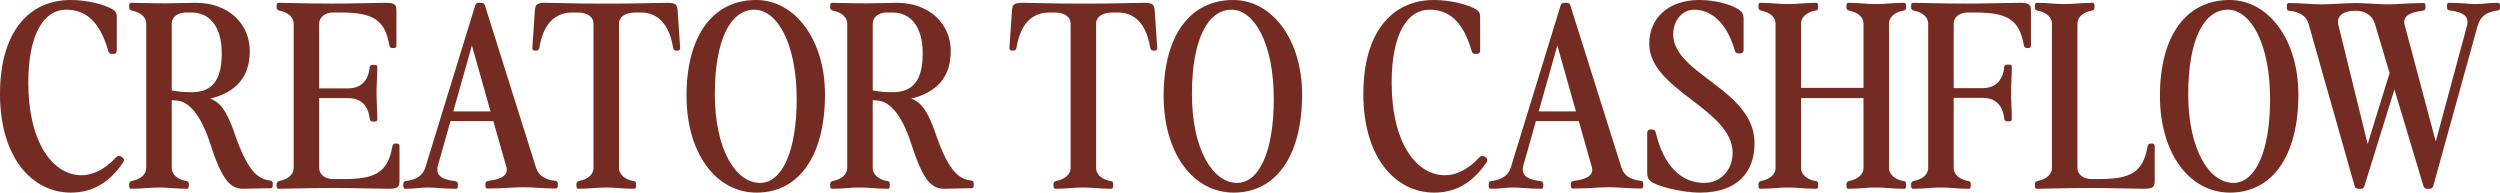
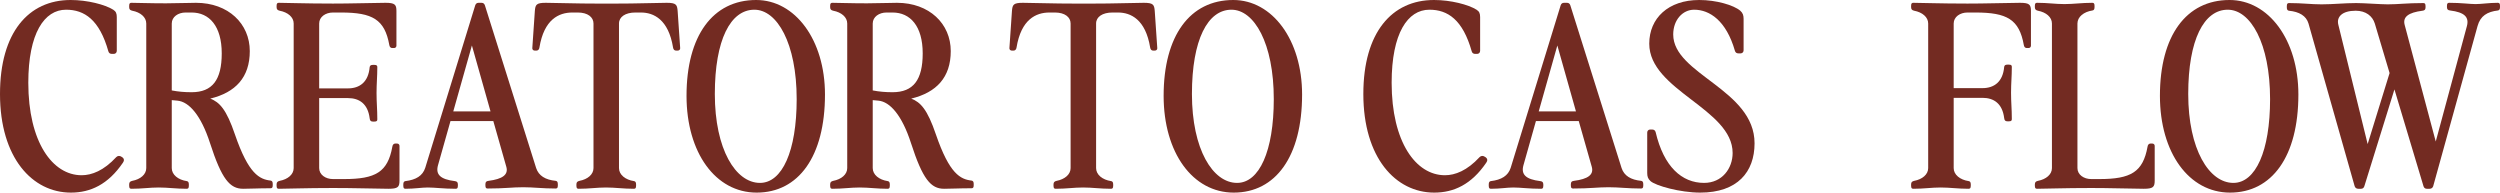
<svg xmlns="http://www.w3.org/2000/svg" width="1947" height="150" viewBox="0 0 1947 150" fill="none">
  <path d="M55.206 150C25.22 150 0 122.944 0 73.21C0 25.265 22.241 0 55.008 0C68.114 0 81.817 3.581 88.171 7.56C90.356 8.952 90.952 10.544 90.952 13.329V39.589C90.952 40.981 89.959 41.976 88.569 41.976H87.178C85.788 41.976 84.796 41.379 84.398 39.987C77.448 15.318 65.731 7.56 51.433 7.56C34.554 7.56 22.043 25.862 22.043 64.456C22.043 110.61 40.908 136.472 63.547 136.472C71.49 136.472 80.824 132.891 90.555 122.347C91.746 121.154 93.335 121.154 94.725 122.149L95.32 122.546C96.711 123.541 96.909 125.133 95.718 126.724C84.2 143.634 70.497 150 55.206 150Z" fill="#732B22" />
  <path d="M102.39 147.016C101.199 147.016 100.603 146.618 100.603 144.629V143.634C100.603 141.843 101.397 141.247 102.986 140.849C109.341 139.655 113.908 135.875 113.908 130.902V18.302C113.908 13.329 109.341 9.549 102.986 8.355C101.397 7.958 100.603 7.361 100.603 5.57V4.576C100.603 2.586 101.199 2.188 102.39 2.188C107.355 2.188 116.093 2.586 129.199 2.586C145.483 2.387 150.448 2.188 152.632 2.188C177.852 2.188 194.534 18.501 194.534 39.788C194.534 60.279 183.413 72.016 163.753 76.79C170.902 79.576 176.264 84.947 183.016 104.841C193.541 135.477 202.08 139.655 210.817 140.65C211.81 140.849 212.406 141.446 212.406 143.236V144.231C212.406 146.22 211.81 146.618 210.619 146.618C200.491 146.618 195.924 147.016 189.37 147.016C179.044 147.016 172.689 139.655 163.554 111.406C156.604 89.92 147.27 79.178 138.136 78.382L133.767 77.984V130.902C133.767 136.074 138.731 140.053 145.483 141.048C146.476 141.247 147.072 141.843 147.072 143.634V144.629C147.072 146.618 146.476 147.016 145.285 147.016C137.143 147.016 130.788 146.021 123.639 146.021C116.49 146.021 110.532 147.016 102.39 147.016ZM133.767 70.424C138.93 71.419 143.696 71.817 149.256 71.817C165.342 71.817 172.689 62.268 172.689 41.578C172.689 20.292 162.959 9.748 149.256 9.748H144.49C138.731 9.748 133.767 13.13 133.767 18.302V70.424Z" fill="#732B22" />
  <path d="M305.368 37.401C304.375 37.401 303.383 36.605 303.184 35.013C299.609 15.119 290.077 9.748 265.652 9.748H259.297C253.538 9.748 248.573 13.13 248.573 18.302V68.833H271.013C280.148 68.833 286.9 63.859 287.893 52.321C288.092 51.127 288.687 50.531 290.475 50.531H291.467C293.453 50.531 293.851 51.127 293.851 52.321C293.851 59.682 293.255 64.854 293.255 72.414C293.255 80.371 293.851 84.748 293.851 92.904C293.851 94.098 293.453 94.695 291.467 94.695H290.475C288.687 94.695 288.092 93.899 287.893 92.109C286.503 80.968 279.95 76.393 271.013 76.393H248.573V130.902C248.573 136.074 253.538 139.456 259.297 139.456H268.035C292.46 139.456 301.992 134.085 305.567 114.191C305.766 112.599 306.759 111.804 307.751 111.804H309.34C310.333 111.804 311.127 112.599 311.127 113.594V140.65C311.127 145.623 309.936 147.016 302.588 147.016C284.914 146.817 275.978 146.419 259.297 146.419C237.651 146.419 223.949 147.016 217.197 147.016C216.005 147.016 215.41 146.618 215.41 144.629V143.634C215.41 141.843 216.204 141.247 217.793 140.849C224.147 139.655 228.715 135.875 228.715 130.902V18.302C228.715 13.329 224.147 9.549 217.793 8.355C216.204 7.958 215.41 7.361 215.41 5.57V4.576C215.41 2.586 216.005 2.188 217.197 2.188C223.949 2.188 237.651 2.785 259.297 2.785C273.595 2.785 282.531 2.387 300.205 2.188C307.553 2.188 308.744 3.581 308.744 8.554V35.61C308.744 36.605 307.95 37.401 306.957 37.401H305.368Z" fill="#732B22" />
  <path d="M315.884 147.016C314.693 147.016 314.097 146.618 314.097 144.629V143.634C314.097 141.843 314.693 141.247 315.685 141.048C324.026 140.053 329.189 136.87 331.175 130.703L370.098 4.178C370.495 2.984 371.289 2.188 372.679 2.188H375.062C376.452 2.188 377.247 2.984 377.644 4.178L417.559 130.902C419.545 136.87 424.708 140.053 432.85 140.849C433.843 141.048 434.439 141.645 434.439 143.435V144.43C434.439 146.419 433.843 146.817 432.652 146.817C422.524 146.817 415.573 145.822 407.431 145.822C398.892 145.822 392.935 146.817 379.828 146.817C378.637 146.817 378.041 146.419 378.041 144.43V143.435C378.041 141.645 378.835 141.048 380.424 140.849C391.346 139.456 396.112 136.074 394.325 129.907L384.197 94.297H350.835L341.104 128.714C339.118 135.875 342.892 139.655 354.211 141.048C355.8 141.247 356.594 141.843 356.594 143.634V144.629C356.594 146.618 355.998 147.016 354.807 147.016C345.672 147.016 338.721 146.021 333.161 146.021C328.395 146.021 322.835 147.016 315.884 147.016ZM353.019 86.737H382.013L367.516 35.411L353.019 86.737Z" fill="#732B22" />
  <path d="M450.695 147.016C449.503 147.016 448.908 146.618 448.908 144.629V143.634C448.908 141.843 449.702 141.247 451.291 140.849C457.645 139.655 462.213 135.875 462.213 130.902V18.302C462.213 13.329 457.645 9.748 450.099 9.748H445.73C435.205 9.748 423.687 15.119 420.113 37.003C419.914 38.594 418.921 39.39 417.928 39.39H416.34C415.347 39.39 414.553 38.594 414.553 37.599L416.538 8.554C416.936 3.581 417.73 2.188 425.078 2.188C442.752 2.387 447.716 2.785 464 2.785H480.88C497.164 2.785 501.532 2.387 519.206 2.188C526.554 2.188 527.348 3.581 527.746 8.554L529.731 37.599C529.731 38.594 528.937 39.39 527.944 39.39H526.356C525.363 39.39 524.37 38.594 524.171 37.003C520.597 15.119 509.079 9.748 499.149 9.748H494.781C487.036 9.748 482.071 13.13 482.071 18.302V130.902C482.071 136.074 487.036 140.053 493.788 141.048C494.781 141.247 495.376 141.843 495.376 143.634V144.629C495.376 146.618 494.781 147.016 493.589 147.016C485.447 147.016 479.092 146.021 471.943 146.021C464.794 146.021 458.837 147.016 450.695 147.016Z" fill="#732B22" />
  <path d="M589.276 150C557.304 150 534.665 118.966 534.665 74.602C534.665 27.852 555.119 0 588.879 0C619.262 0 642.496 31.035 642.496 73.607C642.496 121.95 621.844 150 589.276 150ZM556.708 73.21C556.708 116.379 572.992 142.44 591.857 142.44C609.134 142.44 620.453 117.772 620.453 77.188C620.453 33.621 605.162 7.56 587.488 7.56C569.02 7.56 556.708 30.835 556.708 73.21Z" fill="#732B22" />
  <path d="M648.303 147.016C647.112 147.016 646.516 146.618 646.516 144.629V143.634C646.516 141.843 647.31 141.247 648.899 140.849C655.254 139.655 659.821 135.875 659.821 130.902V18.302C659.821 13.329 655.254 9.549 648.899 8.355C647.31 7.958 646.516 7.361 646.516 5.57V4.576C646.516 2.586 647.112 2.188 648.303 2.188C653.268 2.188 662.006 2.586 675.112 2.586C691.396 2.387 696.361 2.188 698.545 2.188C723.765 2.188 740.446 18.501 740.446 39.788C740.446 60.279 729.326 72.016 709.666 76.79C716.815 79.576 722.177 84.947 728.929 104.841C739.454 135.477 747.993 139.655 756.73 140.65C757.723 140.849 758.319 141.446 758.319 143.236V144.231C758.319 146.22 757.723 146.618 756.532 146.618C746.404 146.618 741.837 147.016 735.283 147.016C724.957 147.016 718.602 139.655 709.467 111.406C702.517 89.92 693.183 79.178 684.049 78.382L679.68 77.984V130.902C679.68 136.074 684.644 140.053 691.396 141.048C692.389 141.247 692.985 141.843 692.985 143.634V144.629C692.985 146.618 692.389 147.016 691.198 147.016C683.056 147.016 676.701 146.021 669.552 146.021C662.403 146.021 656.445 147.016 648.303 147.016ZM679.68 70.424C684.843 71.419 689.609 71.817 695.169 71.817C711.255 71.817 718.602 62.268 718.602 41.578C718.602 20.292 708.872 9.748 695.169 9.748H690.403C684.644 9.748 679.68 13.13 679.68 18.302V70.424Z" fill="#732B22" />
  <path d="M822.265 147.016C821.073 147.016 820.478 146.618 820.478 144.629V143.634C820.478 141.843 821.272 141.247 822.861 140.849C829.215 139.655 833.783 135.875 833.783 130.902V18.302C833.783 13.329 829.215 9.748 821.669 9.748H817.3C806.775 9.748 795.257 15.119 791.683 37.003C791.484 38.594 790.491 39.39 789.498 39.39H787.91C786.917 39.39 786.122 38.594 786.122 37.599L788.108 8.554C788.505 3.581 789.3 2.188 796.647 2.188C814.321 2.387 819.286 2.785 835.57 2.785H852.45C868.734 2.785 873.102 2.387 890.776 2.188C898.124 2.188 898.918 3.581 899.316 8.554L901.301 37.599C901.301 38.594 900.507 39.39 899.514 39.39H897.925C896.933 39.39 895.94 38.594 895.741 37.003C892.167 15.119 880.649 9.748 870.719 9.748H866.351C858.606 9.748 853.641 13.13 853.641 18.302V130.902C853.641 136.074 858.606 140.053 865.358 141.048C866.351 141.247 866.946 141.843 866.946 143.634V144.629C866.946 146.618 866.351 147.016 865.159 147.016C857.017 147.016 850.662 146.021 843.513 146.021C836.364 146.021 830.407 147.016 822.265 147.016Z" fill="#732B22" />
  <path d="M960.846 150C928.874 150 906.235 118.966 906.235 74.602C906.235 27.852 926.689 0 960.448 0C990.832 0 1014.07 31.035 1014.07 73.607C1014.07 121.95 993.413 150 960.846 150ZM928.278 73.21C928.278 116.379 944.562 142.44 963.427 142.44C980.704 142.44 992.023 117.772 992.023 77.188C992.023 33.621 976.732 7.56 959.058 7.56C940.59 7.56 928.278 30.835 928.278 73.21Z" fill="#732B22" />
  <path d="M1116.97 150C1086.99 150 1061.77 122.944 1061.77 73.21C1061.77 25.265 1084.01 0 1116.77 0C1129.88 0 1143.58 3.581 1149.94 7.56C1152.12 8.952 1152.72 10.544 1152.72 13.329V39.589C1152.72 40.981 1151.73 41.976 1150.34 41.976H1148.95C1147.56 41.976 1146.56 41.379 1146.17 39.987C1139.21 15.318 1127.5 7.56 1113.2 7.56C1096.32 7.56 1083.81 25.862 1083.81 64.456C1083.81 110.61 1102.68 136.472 1125.31 136.472C1133.26 136.472 1142.59 132.891 1152.32 122.347C1153.51 121.154 1155.1 121.154 1156.49 122.149L1157.09 122.546C1158.48 123.541 1158.68 125.133 1157.48 126.724C1145.97 143.634 1132.26 150 1116.97 150Z" fill="#732B22" />
  <path d="M1161.22 147.016C1160.03 147.016 1159.44 146.618 1159.44 144.629V143.634C1159.44 141.843 1160.03 141.247 1161.03 141.048C1169.37 140.053 1174.53 136.87 1176.52 130.703L1215.44 4.178C1215.84 2.984 1216.63 2.188 1218.02 2.188H1220.4C1221.79 2.188 1222.59 2.984 1222.98 4.178L1262.9 130.902C1264.89 136.87 1270.05 140.053 1278.19 140.849C1279.18 141.048 1279.78 141.645 1279.78 143.435V144.43C1279.78 146.419 1279.18 146.817 1277.99 146.817C1267.86 146.817 1260.91 145.822 1252.77 145.822C1244.23 145.822 1238.28 146.817 1225.17 146.817C1223.98 146.817 1223.38 146.419 1223.38 144.43V143.435C1223.38 141.645 1224.18 141.048 1225.76 140.849C1236.69 139.456 1241.45 136.074 1239.67 129.907L1229.54 94.297H1196.18L1186.45 128.714C1184.46 135.875 1188.23 139.655 1199.55 141.048C1201.14 141.247 1201.93 141.843 1201.93 143.634V144.629C1201.93 146.618 1201.34 147.016 1200.15 147.016C1191.01 147.016 1184.06 146.021 1178.5 146.021C1173.74 146.021 1168.18 147.016 1161.22 147.016ZM1198.36 86.737H1227.35L1212.86 35.411L1198.36 86.737Z" fill="#732B22" />
  <path d="M1324.15 150C1308.46 150 1289.4 144.629 1285.43 141.048C1283.44 139.257 1282.85 137.467 1282.85 134.682V103.249C1282.85 101.857 1283.84 100.862 1285.23 100.862H1286.62C1288.01 100.862 1289 101.459 1289.4 102.851C1295.75 129.907 1309.85 142.44 1327.13 142.44C1341.23 142.44 1349.37 131.101 1349.37 119.164C1349.37 84.748 1284.44 70.424 1284.44 34.019C1284.44 14.125 1299.33 0 1323.36 0C1336.66 0 1350.17 3.979 1355.33 8.355C1357.32 10.146 1357.91 11.936 1357.91 14.722V39.191C1357.91 40.584 1356.92 41.578 1355.53 41.578H1353.94C1352.55 41.578 1351.56 40.981 1351.16 39.589C1344.41 16.114 1331.5 7.56 1319.39 7.56C1310.45 7.56 1303.1 15.517 1303.1 26.857C1303.1 57.891 1366.45 69.629 1366.45 111.605C1366.45 133.886 1353.15 150 1324.15 150Z" fill="#732B22" />
-   <path d="M1371.27 147.016C1370.08 147.016 1369.49 146.618 1369.49 144.629V143.634C1369.49 141.843 1370.28 141.247 1371.87 140.849C1378.22 139.655 1382.79 135.875 1382.79 130.902V18.302C1382.79 13.329 1378.22 9.549 1371.87 8.355C1370.28 7.958 1369.49 7.361 1369.49 5.57V4.576C1369.49 2.586 1370.08 2.188 1371.27 2.188C1379.42 2.188 1385.37 3.183 1392.52 3.183C1399.67 3.183 1406.03 2.188 1414.17 2.188C1415.36 2.188 1415.96 2.586 1415.96 4.576V5.57C1415.96 7.361 1415.36 7.958 1414.37 8.156C1407.62 9.151 1402.65 13.13 1402.65 18.302V68.435H1451.3V18.302C1451.3 13.329 1446.74 9.549 1440.38 8.355C1438.79 7.958 1438 7.361 1438 5.57V4.576C1438 2.586 1438.59 2.188 1439.79 2.188C1447.93 2.188 1453.89 3.183 1461.03 3.183C1468.18 3.183 1474.54 2.188 1482.68 2.188C1483.87 2.188 1484.47 2.586 1484.47 4.576V5.57C1484.47 7.361 1483.87 7.958 1482.88 8.156C1476.13 9.151 1471.16 13.13 1471.16 18.302V130.902C1471.16 136.074 1476.13 140.053 1482.88 141.048C1483.87 141.247 1484.47 141.843 1484.47 143.634V144.629C1484.47 146.618 1483.87 147.016 1482.68 147.016C1474.54 147.016 1468.18 146.021 1461.03 146.021C1453.89 146.021 1447.93 147.016 1439.79 147.016C1438.59 147.016 1438 146.618 1438 144.629V143.634C1438 141.843 1438.79 141.247 1440.38 140.849C1446.74 139.655 1451.3 135.875 1451.3 130.902V76.393H1402.65V130.902C1402.65 136.074 1407.62 140.053 1414.37 141.048C1415.36 141.247 1415.96 141.843 1415.96 143.634V144.629C1415.96 146.618 1415.36 147.016 1414.17 147.016C1406.03 147.016 1399.67 146.021 1392.52 146.021C1385.37 146.021 1379.42 147.016 1371.27 147.016Z" fill="#732B22" />
  <path d="M1490.15 147.016C1488.96 147.016 1488.37 146.618 1488.37 144.629V143.634C1488.37 141.843 1489.16 141.247 1490.75 140.849C1497.1 139.655 1501.67 135.875 1501.67 130.902V18.302C1501.67 13.329 1497.1 9.549 1490.75 8.355C1489.16 7.958 1488.37 7.361 1488.37 5.57V4.576C1488.37 2.586 1488.96 2.188 1490.15 2.188C1496.91 2.188 1510.61 2.785 1532.25 2.785C1546.55 2.785 1555.49 2.387 1573.16 2.188C1580.51 2.188 1581.7 3.581 1581.7 8.554V35.61C1581.7 36.605 1580.91 37.401 1579.91 37.401H1578.33C1577.33 37.401 1576.34 36.605 1576.14 35.013C1572.57 15.119 1563.03 9.748 1538.61 9.748H1532.25C1526.49 9.748 1521.53 13.13 1521.53 18.302V68.634H1543.97C1553.1 68.634 1559.86 63.66 1560.85 52.122C1561.05 50.928 1561.64 50.332 1563.43 50.332H1564.42C1566.41 50.332 1566.81 50.928 1566.81 52.122C1566.81 59.483 1566.21 64.655 1566.21 72.215C1566.21 80.172 1566.81 84.549 1566.81 92.706C1566.81 93.899 1566.41 94.496 1564.42 94.496H1563.43C1561.64 94.496 1561.05 93.7 1560.85 91.91C1559.46 80.769 1552.91 76.194 1543.97 76.194H1521.53V130.902C1521.53 136.074 1526.49 140.053 1533.25 141.048C1534.24 141.247 1534.84 141.843 1534.84 143.634V144.629C1534.84 146.618 1534.24 147.016 1533.05 147.016C1524.91 147.016 1518.55 146.021 1511.4 146.021C1504.25 146.021 1498.3 147.016 1490.15 147.016Z" fill="#732B22" />
  <path d="M1586.54 147.016C1585.35 147.016 1584.75 146.618 1584.75 144.629V143.634C1584.75 141.843 1585.54 141.247 1587.13 140.849C1593.49 139.655 1598.05 135.875 1598.05 130.902V18.302C1598.05 13.329 1593.49 9.549 1587.13 8.355C1585.54 7.958 1584.75 7.361 1584.75 5.57V4.576C1584.75 2.586 1585.35 2.188 1586.54 2.188C1594.68 2.188 1600.64 3.183 1607.79 3.183C1614.93 3.183 1621.29 2.188 1629.43 2.188C1630.62 2.188 1631.22 2.586 1631.22 4.576V5.57C1631.22 7.361 1630.62 7.958 1629.63 8.156C1622.88 9.151 1617.91 13.13 1617.91 18.302V130.902C1617.91 136.074 1622.88 139.456 1628.64 139.456H1634.99C1659.42 139.456 1668.95 134.085 1672.52 114.191C1672.72 112.599 1673.72 111.804 1674.71 111.804H1676.3C1677.29 111.804 1678.08 112.599 1678.08 113.594V140.65C1678.08 145.623 1676.89 147.016 1669.54 147.016C1651.87 146.817 1642.93 146.419 1628.64 146.419C1606.99 146.419 1593.29 147.016 1586.54 147.016Z" fill="#732B22" />
  <path d="M1736.76 150C1704.79 150 1682.15 118.966 1682.15 74.602C1682.15 27.852 1702.6 0 1736.36 0C1766.75 0 1789.98 31.035 1789.98 73.607C1789.98 121.95 1769.33 150 1736.76 150ZM1704.19 73.21C1704.19 116.379 1720.48 142.44 1739.34 142.44C1756.62 142.44 1767.94 117.772 1767.94 77.188C1767.94 33.621 1752.65 7.56 1734.97 7.56C1716.5 7.56 1704.19 30.835 1704.19 73.21Z" fill="#732B22" />
  <path d="M1836.59 147.016C1835.2 147.016 1834.2 146.22 1833.81 145.027L1797.86 18.302C1796.08 12.334 1790.71 9.151 1782.57 8.355C1781.58 8.156 1780.98 7.56 1780.98 5.769V4.775C1780.98 2.785 1781.58 2.387 1782.77 2.387C1792.9 2.387 1799.85 3.382 1807.99 3.382C1816.93 3.382 1825.86 2.387 1835 2.387C1841.35 2.387 1853.86 3.382 1859.62 3.382C1868.16 3.382 1874.12 2.387 1887.23 2.387C1888.42 2.387 1889.01 2.785 1889.01 4.775V5.769C1889.01 7.56 1888.22 8.156 1886.63 8.355C1875.71 9.748 1871.14 13.13 1872.73 19.297L1896.96 110.212L1921.18 20.491C1923.17 13.329 1919.4 9.549 1908.08 8.156C1906.49 7.958 1905.69 7.361 1905.69 5.57V4.576C1905.69 2.586 1906.29 2.188 1907.48 2.188C1916.62 2.188 1923.57 3.183 1927.94 3.183C1932.7 3.183 1938.26 2.188 1945.21 2.188C1946.4 2.188 1947 2.586 1947 4.576V5.57C1947 7.361 1946.4 7.958 1945.41 8.156C1937.07 9.151 1931.71 12.334 1929.52 20.292L1894.97 145.027C1894.57 146.22 1893.58 147.016 1892.19 147.016H1890.01C1888.62 147.016 1887.82 146.22 1887.42 145.027L1864.79 69.629L1841.35 145.027C1840.96 146.22 1840.16 147.016 1838.77 147.016H1836.59ZM1821.1 19.297L1843.93 112.202L1861.01 56.897L1849.49 18.302C1847.71 12.533 1842.54 8.355 1834.6 8.355C1824.08 8.355 1819.51 13.13 1821.1 19.297Z" fill="#732B22" />
</svg>